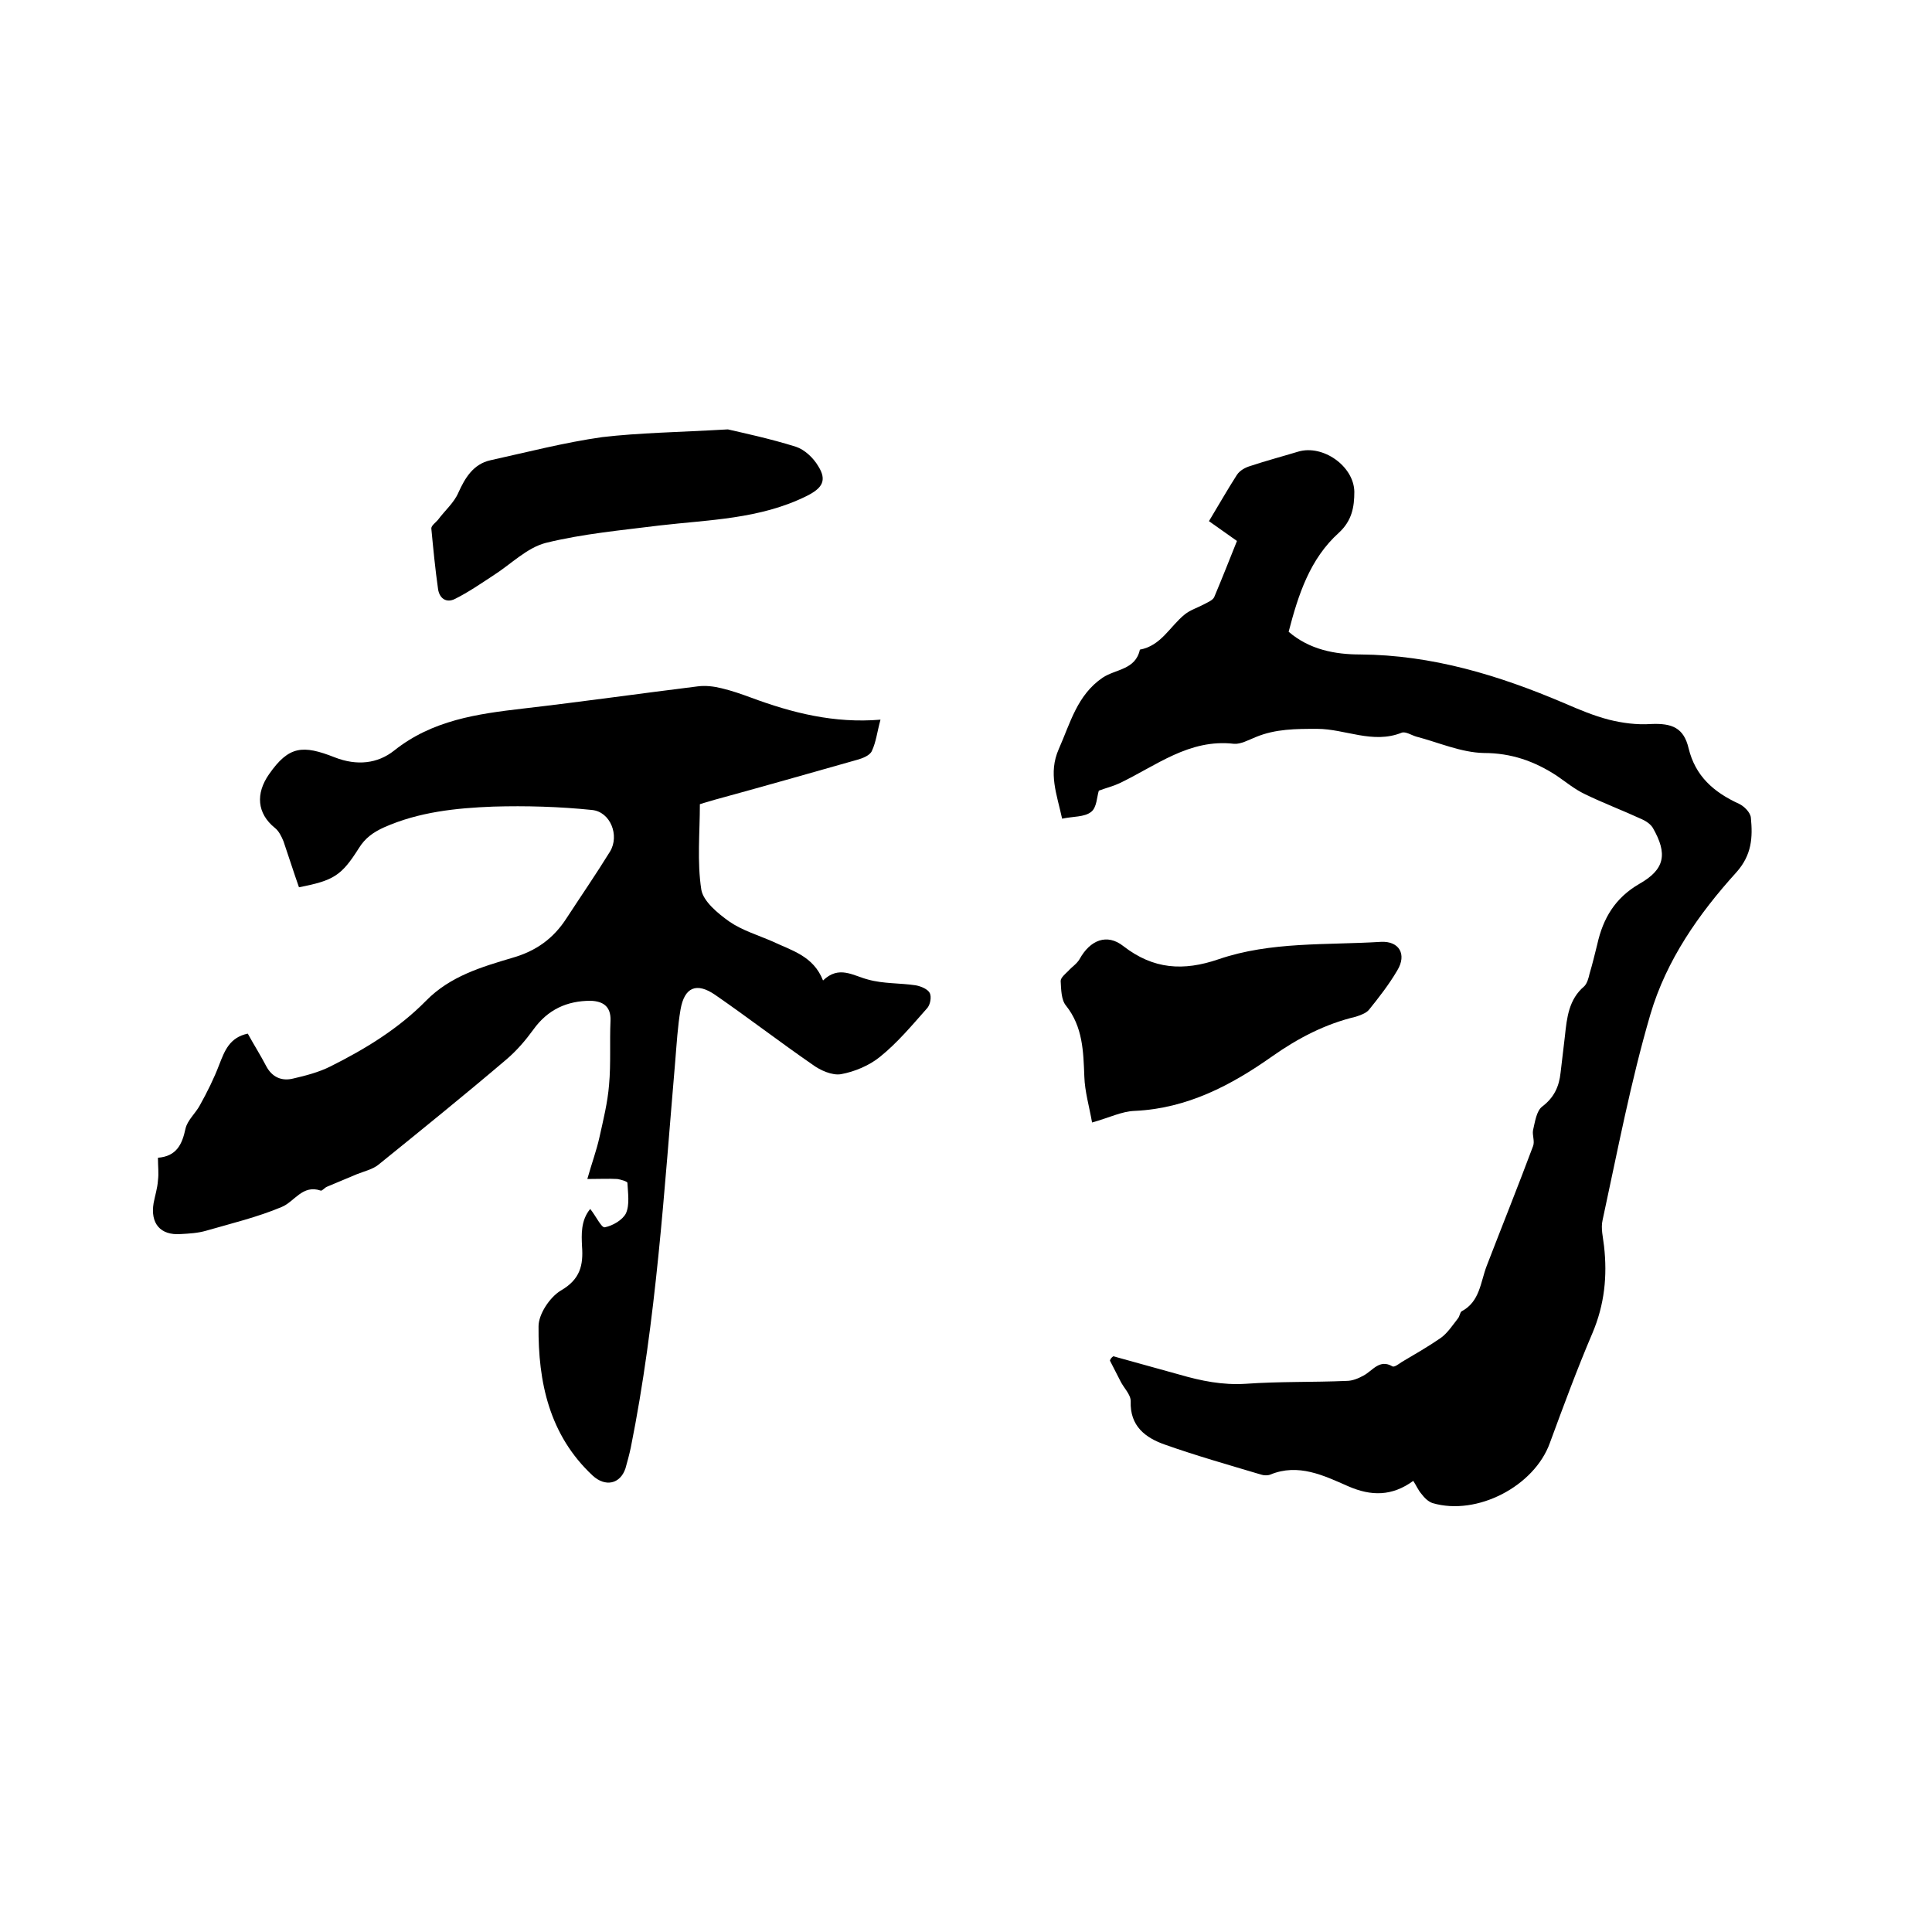
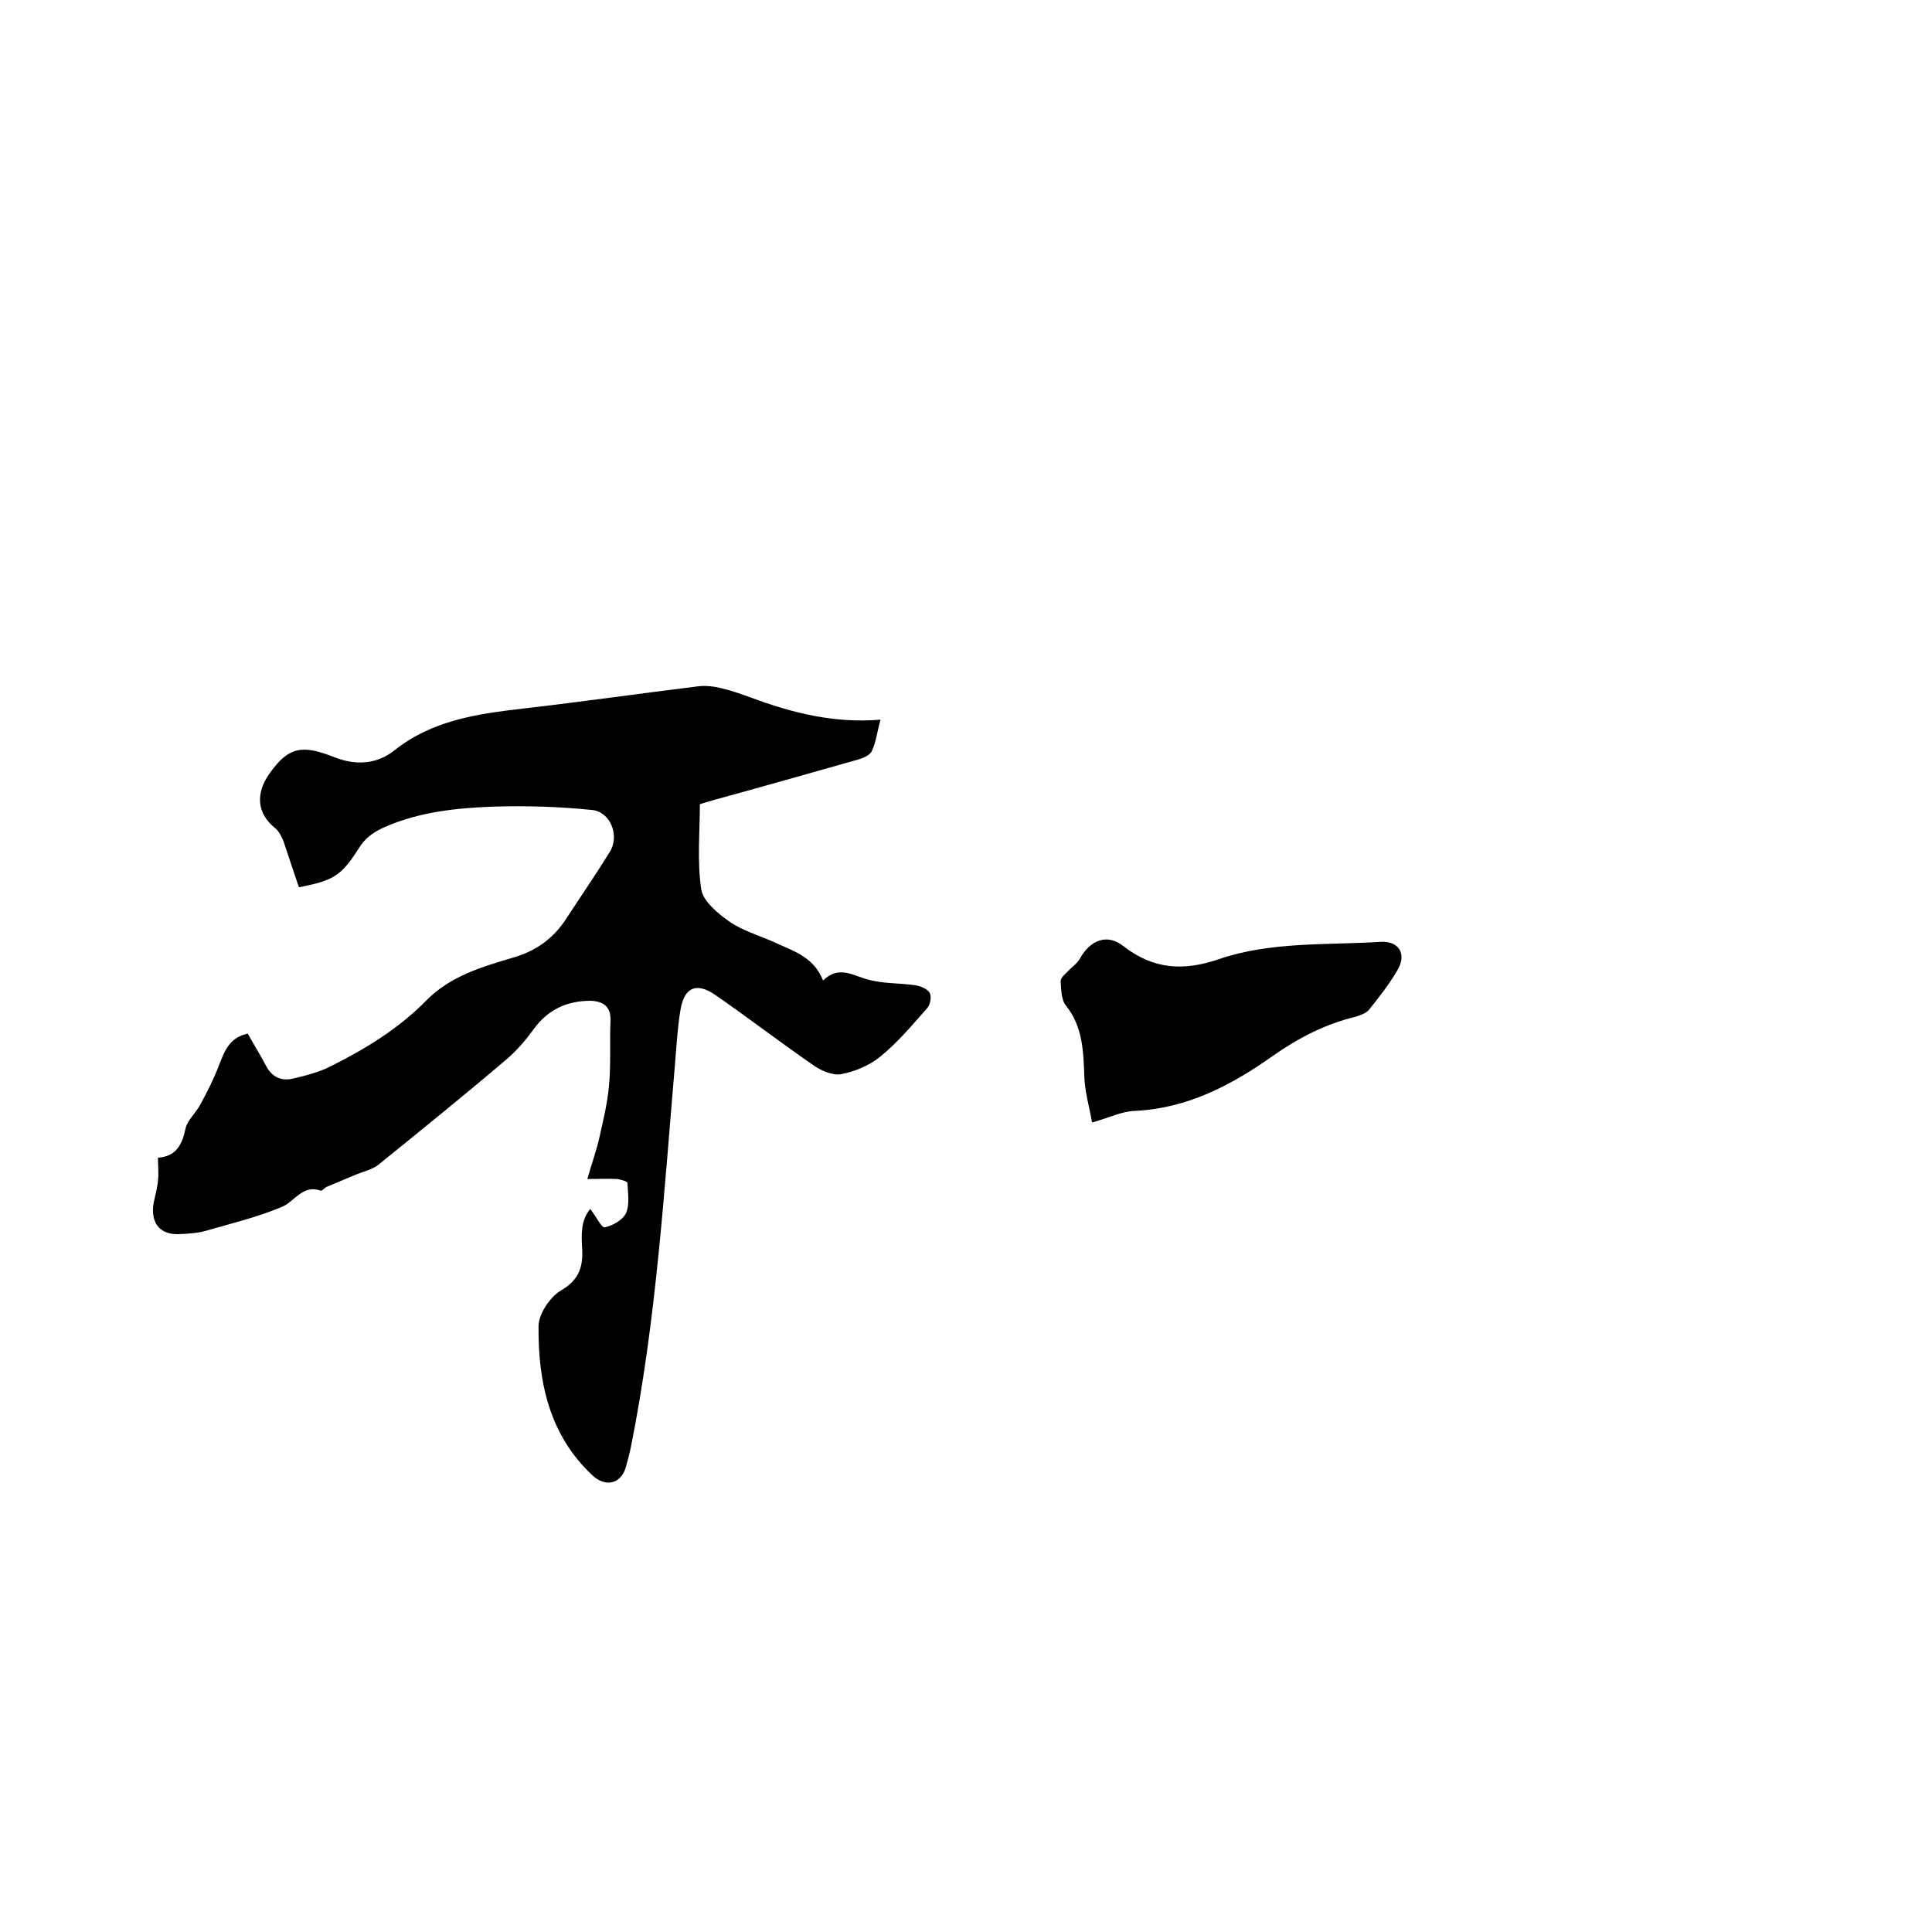
<svg xmlns="http://www.w3.org/2000/svg" enable-background="new 0 0 400 400" viewBox="0 0 400 400">
-   <path d="m122.2 250.3c1.2 1.5 2.3 3.9 3 3.8 1.6-.3 3.7-1.5 4.4-2.9.8-1.8.4-4.2.3-6.3 0-.3-1.4-.7-2.1-.8-1.8-.1-3.6 0-6.2 0 .9-3.2 1.9-5.9 2.5-8.6.8-3.6 1.7-7.2 2-10.9.4-4.4.1-8.9.3-13.3.1-2.9-1.5-4-4.1-4.1-4.9 0-8.9 1.8-11.9 6-1.6 2.2-3.4 4.3-5.5 6.1-8.7 7.4-17.6 14.6-26.5 21.8-1.2 1-3 1.4-4.5 2-2.1.9-4.1 1.7-6.2 2.6-.5.2-1 .9-1.3.8-3.8-1.3-5.4 2.3-8.1 3.4-5 2.1-10.4 3.4-15.6 4.9-1.7.5-3.5.6-5.3.7-4.2.3-6.3-2.2-5.6-6.4.3-1.6.8-3.1.9-4.7.2-1.5 0-2.9 0-4.7 3.8-.3 5-2.7 5.7-6 .4-1.8 2.1-3.2 3-4.9 1.5-2.7 2.9-5.5 4-8.4 1.1-2.8 2.1-5.6 5.9-6.4 1.2 2.2 2.6 4.4 3.8 6.7s3.2 3.2 5.6 2.6c2.6-.6 5.3-1.3 7.7-2.5 7.2-3.6 14.1-7.8 19.8-13.6 5-5.1 11.5-7 17.9-8.9 4.9-1.4 8.5-4 11.2-8.2 3-4.6 6.1-9.1 9-13.8 2-3.3.1-8.2-3.7-8.6-6.8-.7-13.7-.9-20.5-.7-7.7.3-15.4 1.1-22.6 4.3-2.2 1-3.9 2.2-5.2 4.3-3.6 5.7-5.2 6.7-12.4 8.1-1.1-3.1-2.1-6.3-3.2-9.5-.4-1-1-2.2-1.8-2.8-3.7-3-4-7.1-1.2-11.1 4.1-5.9 7-6.1 13.6-3.5 4.6 1.8 8.9 1.3 12.3-1.4 7.9-6.3 17.2-7.6 26.7-8.7 12.1-1.4 24.1-3.1 36.2-4.6 1.6-.2 3.3 0 4.9.4 2.1.5 4.1 1.2 6 1.9 8.6 3.2 17.3 5.4 26.9 4.6-.7 2.5-.9 4.6-1.8 6.5-.4.9-1.9 1.5-3 1.8-9.9 2.8-19.7 5.6-29.6 8.3-.9.3-1.8.5-3 .9 0 5.9-.6 11.9.3 17.7.4 2.4 3.4 4.9 5.8 6.6 2.6 1.8 5.9 2.8 8.9 4.1 4 1.9 8.5 3 10.5 8.1 3.3-3.2 6.2-1 9.3-.2 3.2.9 6.6.7 9.9 1.2 1.1.2 2.5.8 2.9 1.6s.1 2.5-.6 3.2c-3.1 3.5-6.1 7.1-9.7 10-2.2 1.8-5.3 3.1-8.1 3.6-1.8.3-4.3-.8-5.9-2-6.8-4.7-13.3-9.7-20.1-14.4-3.9-2.7-6.4-1.6-7.2 3-.6 3.5-.8 7.1-1.1 10.7-2.3 26.8-3.9 53.6-9.2 80-.3 1.4-.7 2.9-1.1 4.3-1.1 3.3-4.2 3.9-6.8 1.5-9-8.4-11.3-19.4-11.2-30.9 0-2.5 2.3-6 4.6-7.4 4-2.3 4.7-5.2 4.4-9.2-.1-2.3-.3-5.3 1.7-7.7z" />
-   <path d="m230.5 280.8c4.6 1.3 9.1 2.5 13.7 3.8 4.5 1.3 8.9 2.2 13.7 1.9 7-.5 14-.3 20.9-.6 1.2 0 2.4-.5 3.5-1.1 1.9-1 3.3-3.5 6-1.9.4.2 1.3-.5 1.9-.9 2.7-1.6 5.5-3.2 8.1-5 1.4-1 2.5-2.7 3.6-4.1.3-.4.4-1.2.7-1.4 3.8-2 3.9-6 5.2-9.4 3.2-8.3 6.5-16.5 9.6-24.8.4-1-.2-2.3 0-3.3.4-1.7.7-4 1.9-4.9 2.5-1.9 3.5-4.2 3.8-7 .3-2.5.6-5 .9-7.6.4-3.8.8-7.6 4-10.3.6-.6.9-1.7 1.1-2.6.6-2 1.1-4.1 1.6-6.1 1.2-5.4 3.7-9.6 8.7-12.5 5.3-3 5.9-6.2 2.8-11.6-.5-.8-1.4-1.4-2.3-1.8-3.9-1.8-7.9-3.3-11.8-5.2-2.1-1-3.9-2.5-5.8-3.8-4.6-3-9.4-4.7-15.1-4.7-4.7-.1-9.4-2.2-14-3.4-1-.3-2.2-1.1-3-.8-6 2.4-11.7-.8-17.5-.8-4.4 0-8.6 0-12.7 1.7-1.5.6-3.1 1.5-4.5 1.4-9.3-1.1-16.2 4.6-23.8 8.2-1.3.6-2.6.9-4.2 1.5-.4 1.2-.4 3.5-1.6 4.4-1.4 1.1-3.7.9-6 1.4-1.1-5.1-2.9-9.4-.7-14.4 2.4-5.4 3.8-11.2 9.1-14.8 2.7-1.8 6.8-1.6 7.7-5.8 4.4-.8 6.2-4.8 9.3-7.3 1.1-.9 2.7-1.4 4-2.1.7-.4 1.8-.8 2.1-1.5 1.6-3.8 3.1-7.6 4.7-11.6-2-1.4-3.8-2.7-5.8-4.1 2-3.3 3.8-6.5 5.8-9.6.6-.9 1.7-1.5 2.7-1.8 3.3-1.1 6.7-2 10-3 5.1-1.5 11.5 3 11.6 8.3 0 3.2-.5 6-3.2 8.5-6 5.4-8.4 12.8-10.4 20.5 4.3 3.7 9.6 4.7 14.8 4.7 14.9.1 28.7 4.3 42.3 10.1 3 1.3 6.1 2.6 9.2 3.4 2.8.7 5.8 1.1 8.7.9 4.4-.2 6.8.8 7.8 5 1.4 5.8 5.2 9.1 10.4 11.5 1.1.5 2.4 1.8 2.5 2.9.4 4.1.2 7.7-3 11.3-7.8 8.6-14.5 18.2-17.8 29.4-4.1 14-6.8 28.3-9.9 42.6-.4 1.7.1 3.6.3 5.4.7 6.2.1 12.1-2.4 18-3.2 7.5-6 15.1-8.8 22.7-3.2 9-15.1 15.2-24.3 12.5-.9-.3-1.7-1.1-2.3-1.9-.7-.8-1.1-1.8-1.7-2.7-4.4 3.2-8.7 3.2-13.5 1.1-5-2.2-10.3-4.8-16.1-2.4-.5.2-1.3.2-1.9 0-6.7-2-13.4-3.9-19.9-6.2-4-1.4-7.3-3.8-7.1-9 0-1.4-1.4-2.7-2.1-4.1s-1.5-2.9-2.2-4.3c.1-.4.4-.7.7-.9z" />
+   <path d="m122.2 250.3c1.2 1.5 2.3 3.9 3 3.8 1.6-.3 3.7-1.5 4.4-2.9.8-1.8.4-4.2.3-6.3 0-.3-1.4-.7-2.1-.8-1.8-.1-3.6 0-6.2 0 .9-3.2 1.9-5.9 2.5-8.6.8-3.6 1.7-7.2 2-10.9.4-4.4.1-8.9.3-13.3.1-2.9-1.5-4-4.1-4.1-4.9 0-8.9 1.8-11.9 6-1.6 2.2-3.4 4.3-5.5 6.1-8.7 7.4-17.6 14.6-26.5 21.8-1.2 1-3 1.4-4.5 2-2.1.9-4.1 1.7-6.2 2.6-.5.2-1 .9-1.3.8-3.8-1.3-5.4 2.3-8.1 3.4-5 2.1-10.4 3.4-15.6 4.9-1.7.5-3.5.6-5.3.7-4.2.3-6.3-2.2-5.6-6.4.3-1.6.8-3.1.9-4.7.2-1.5 0-2.9 0-4.7 3.8-.3 5-2.7 5.7-6 .4-1.8 2.1-3.2 3-4.9 1.5-2.7 2.9-5.5 4-8.4 1.1-2.8 2.1-5.6 5.9-6.4 1.2 2.2 2.6 4.4 3.8 6.7s3.2 3.2 5.6 2.6c2.6-.6 5.3-1.3 7.7-2.5 7.2-3.6 14.1-7.8 19.8-13.6 5-5.1 11.5-7 17.9-8.9 4.9-1.4 8.5-4 11.2-8.2 3-4.6 6.1-9.1 9-13.8 2-3.3.1-8.2-3.7-8.6-6.8-.7-13.7-.9-20.5-.7-7.7.3-15.4 1.1-22.6 4.3-2.2 1-3.9 2.2-5.2 4.3-3.6 5.7-5.2 6.7-12.4 8.1-1.1-3.1-2.1-6.3-3.2-9.5-.4-1-1-2.2-1.8-2.8-3.7-3-4-7.1-1.2-11.1 4.1-5.9 7-6.1 13.6-3.5 4.6 1.8 8.9 1.3 12.3-1.4 7.9-6.3 17.2-7.6 26.7-8.7 12.1-1.4 24.1-3.1 36.2-4.6 1.6-.2 3.3 0 4.9.4 2.1.5 4.1 1.2 6 1.9 8.6 3.2 17.3 5.4 26.9 4.6-.7 2.5-.9 4.6-1.8 6.5-.4.9-1.9 1.5-3 1.8-9.9 2.8-19.7 5.6-29.6 8.3-.9.3-1.8.5-3 .9 0 5.9-.6 11.9.3 17.7.4 2.4 3.4 4.9 5.8 6.6 2.6 1.8 5.9 2.8 8.9 4.1 4 1.9 8.5 3 10.5 8.1 3.3-3.2 6.2-1 9.3-.2 3.2.9 6.6.7 9.9 1.2 1.1.2 2.5.8 2.9 1.6s.1 2.5-.6 3.2c-3.1 3.5-6.1 7.1-9.7 10-2.2 1.8-5.3 3.1-8.1 3.6-1.8.3-4.3-.8-5.9-2-6.8-4.7-13.3-9.7-20.1-14.4-3.9-2.7-6.4-1.6-7.2 3-.6 3.5-.8 7.1-1.1 10.7-2.3 26.8-3.9 53.6-9.2 80-.3 1.4-.7 2.9-1.1 4.3-1.1 3.3-4.2 3.9-6.8 1.5-9-8.4-11.3-19.4-11.2-30.9 0-2.5 2.3-6 4.6-7.4 4-2.3 4.7-5.2 4.4-9.2-.1-2.3-.3-5.3 1.7-7.7" />
  <path d="m226.1 232.4c-.6-3.4-1.5-6.4-1.6-9.5-.2-5.2-.3-10.3-3.8-14.7-1-1.2-1-3.4-1.1-5.1 0-.7 1-1.5 1.6-2.1.7-.8 1.7-1.4 2.3-2.4 2.2-4 5.7-5.4 9.1-2.7 6.2 4.8 12.4 5.2 19.7 2.7 10.8-3.7 22.3-2.9 33.6-3.6 3.8-.2 5.4 2.6 3.4 5.9-1.7 2.9-3.8 5.6-5.9 8.2-.6.7-1.8 1.1-2.7 1.4-6.3 1.5-11.9 4.4-17.3 8.2-8.5 6-17.6 10.8-28.5 11.3-2.7.1-5.2 1.4-8.8 2.4z" />
-   <path d="m150.7 88.9c3 .7 8.7 1.9 14.1 3.6 1.8.6 3.6 2.3 4.6 4 1.9 3 .8 4.6-2.4 6.2-9.7 4.8-20.2 4.9-30.5 6.1-7.9 1-15.8 1.7-23.5 3.6-3.9 1-7.2 4.4-10.8 6.7-2.6 1.7-5.2 3.5-8 4.9-1.8.9-3.2-.1-3.5-2-.6-4.2-1-8.4-1.4-12.6 0-.6.9-1.2 1.4-1.8 1.4-1.9 3.3-3.5 4.2-5.6 1.4-3.1 3.1-5.9 6.6-6.7 7.7-1.7 15.4-3.7 23.2-4.8 7.7-.9 15.5-1 26-1.6z" />
</svg>